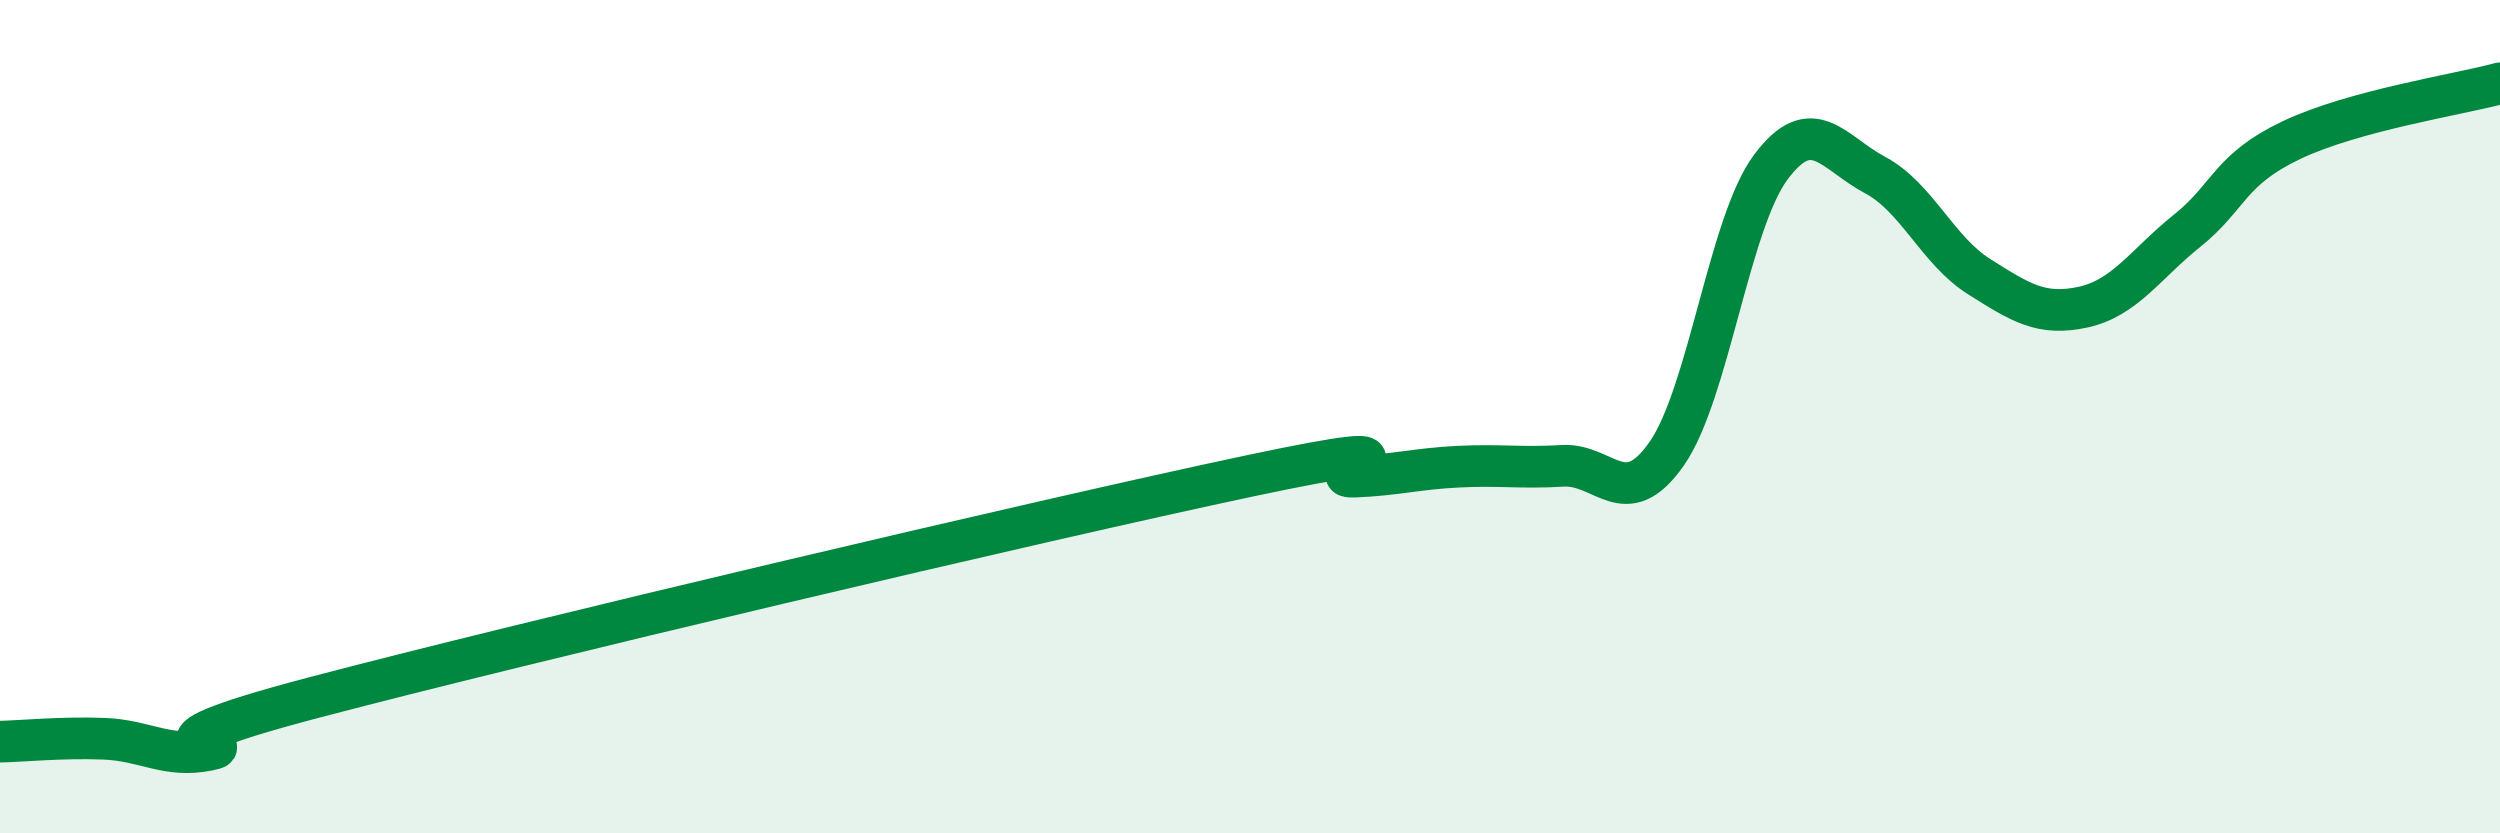
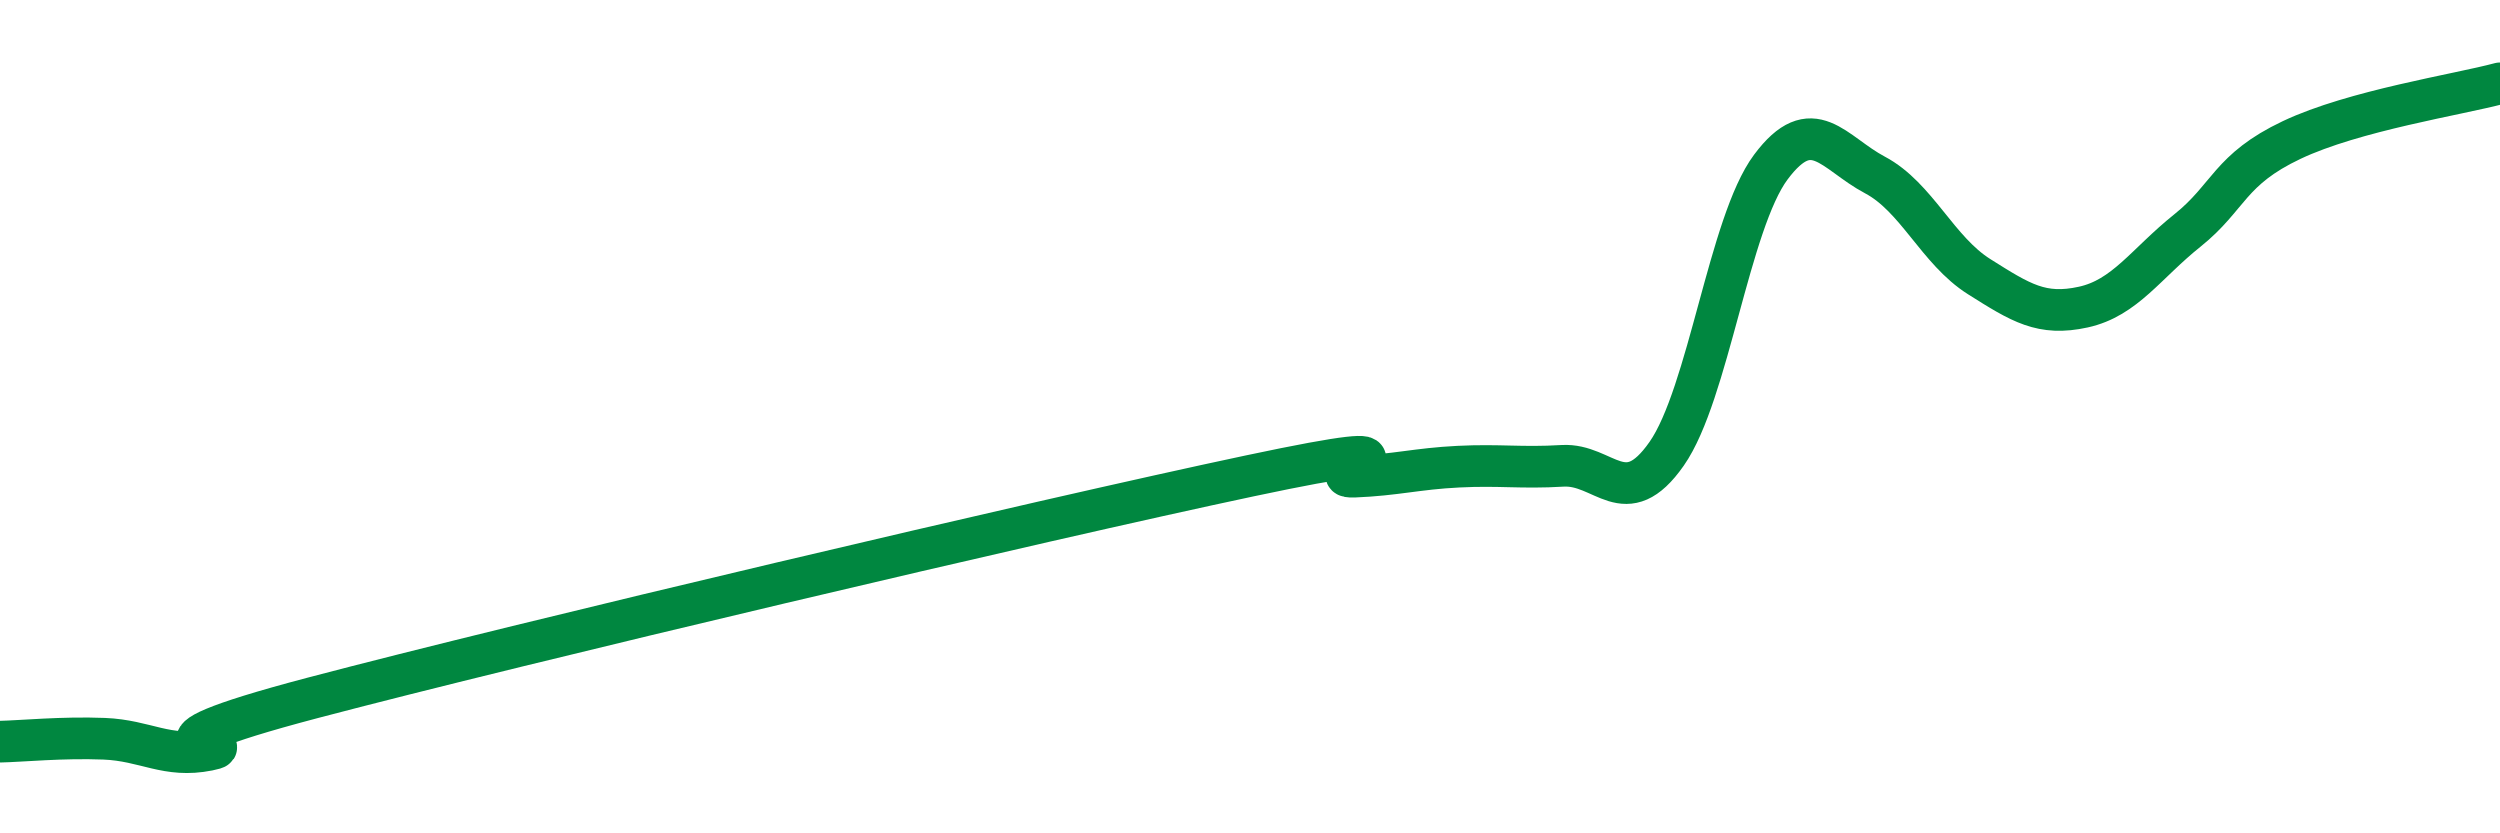
<svg xmlns="http://www.w3.org/2000/svg" width="60" height="20" viewBox="0 0 60 20">
-   <path d="M 0,17.8 C 0.5,17.79 1.5,17.69 2.5,17.73 C 3.5,17.77 4,18.2 5,18 C 6,17.8 2.5,18.07 7.5,16.75 C 12.5,15.43 25,12.48 30,11.42 C 35,10.36 31.5,11.48 32.5,11.44 C 33.5,11.4 34,11.25 35,11.2 C 36,11.15 36.5,11.24 37.5,11.18 C 38.5,11.12 39,12.32 40,10.89 C 41,9.46 41.5,5.35 42.5,4.01 C 43.5,2.67 44,3.67 45,4.2 C 46,4.73 46.5,6.01 47.5,6.64 C 48.5,7.27 49,7.59 50,7.37 C 51,7.15 51.5,6.33 52.5,5.53 C 53.5,4.73 53.5,4.07 55,3.36 C 56.5,2.65 59,2.27 60,2L60 20L0 20Z" fill="#008740" opacity="0.1" stroke-linecap="round" stroke-linejoin="round" />
  <path d="M 0,17.8 C 0.5,17.79 1.5,17.69 2.5,17.73 C 3.5,17.77 4,18.2 5,18 C 6,17.8 2.5,18.07 7.5,16.75 C 12.5,15.43 25,12.48 30,11.42 C 35,10.36 31.5,11.48 32.5,11.44 C 33.5,11.4 34,11.25 35,11.2 C 36,11.15 36.5,11.24 37.5,11.18 C 38.5,11.12 39,12.32 40,10.89 C 41,9.46 41.5,5.35 42.5,4.01 C 43.5,2.67 44,3.67 45,4.2 C 46,4.73 46.5,6.01 47.5,6.64 C 48.5,7.27 49,7.59 50,7.37 C 51,7.15 51.5,6.33 52.5,5.53 C 53.5,4.73 53.5,4.07 55,3.36 C 56.5,2.65 59,2.27 60,2" stroke="#008740" stroke-width="1" fill="none" stroke-linecap="round" stroke-linejoin="round" />
</svg>